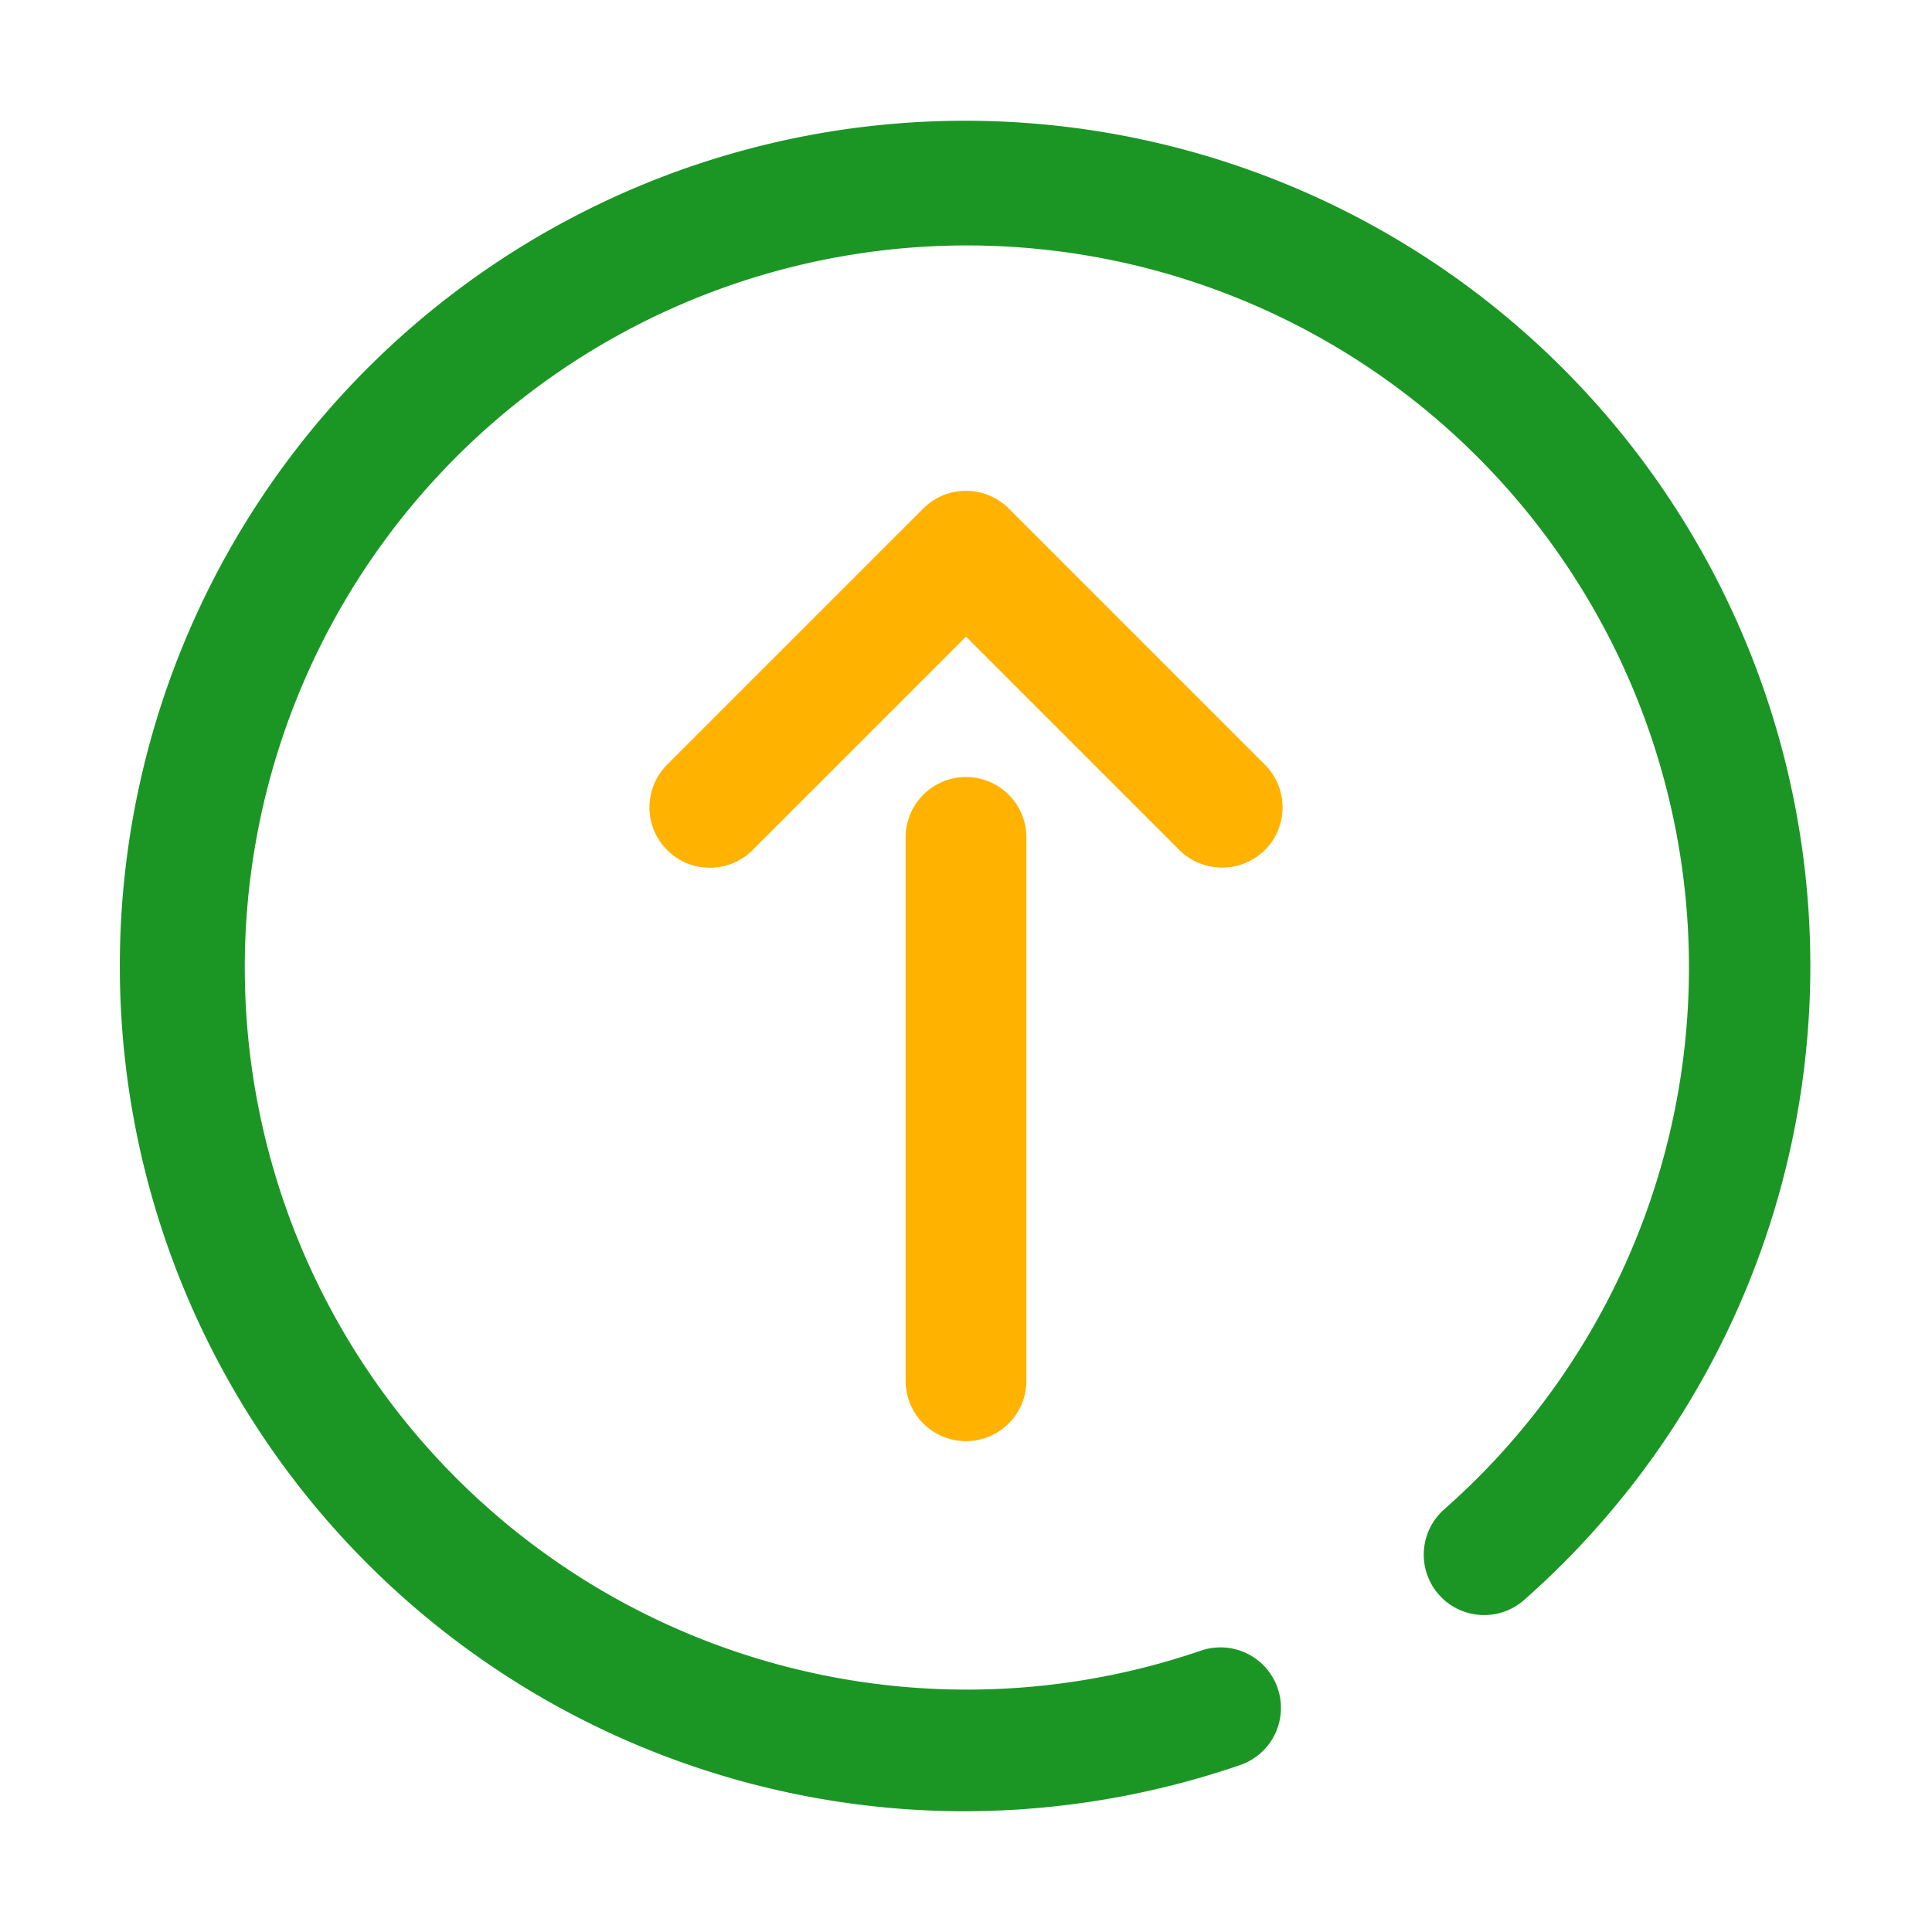
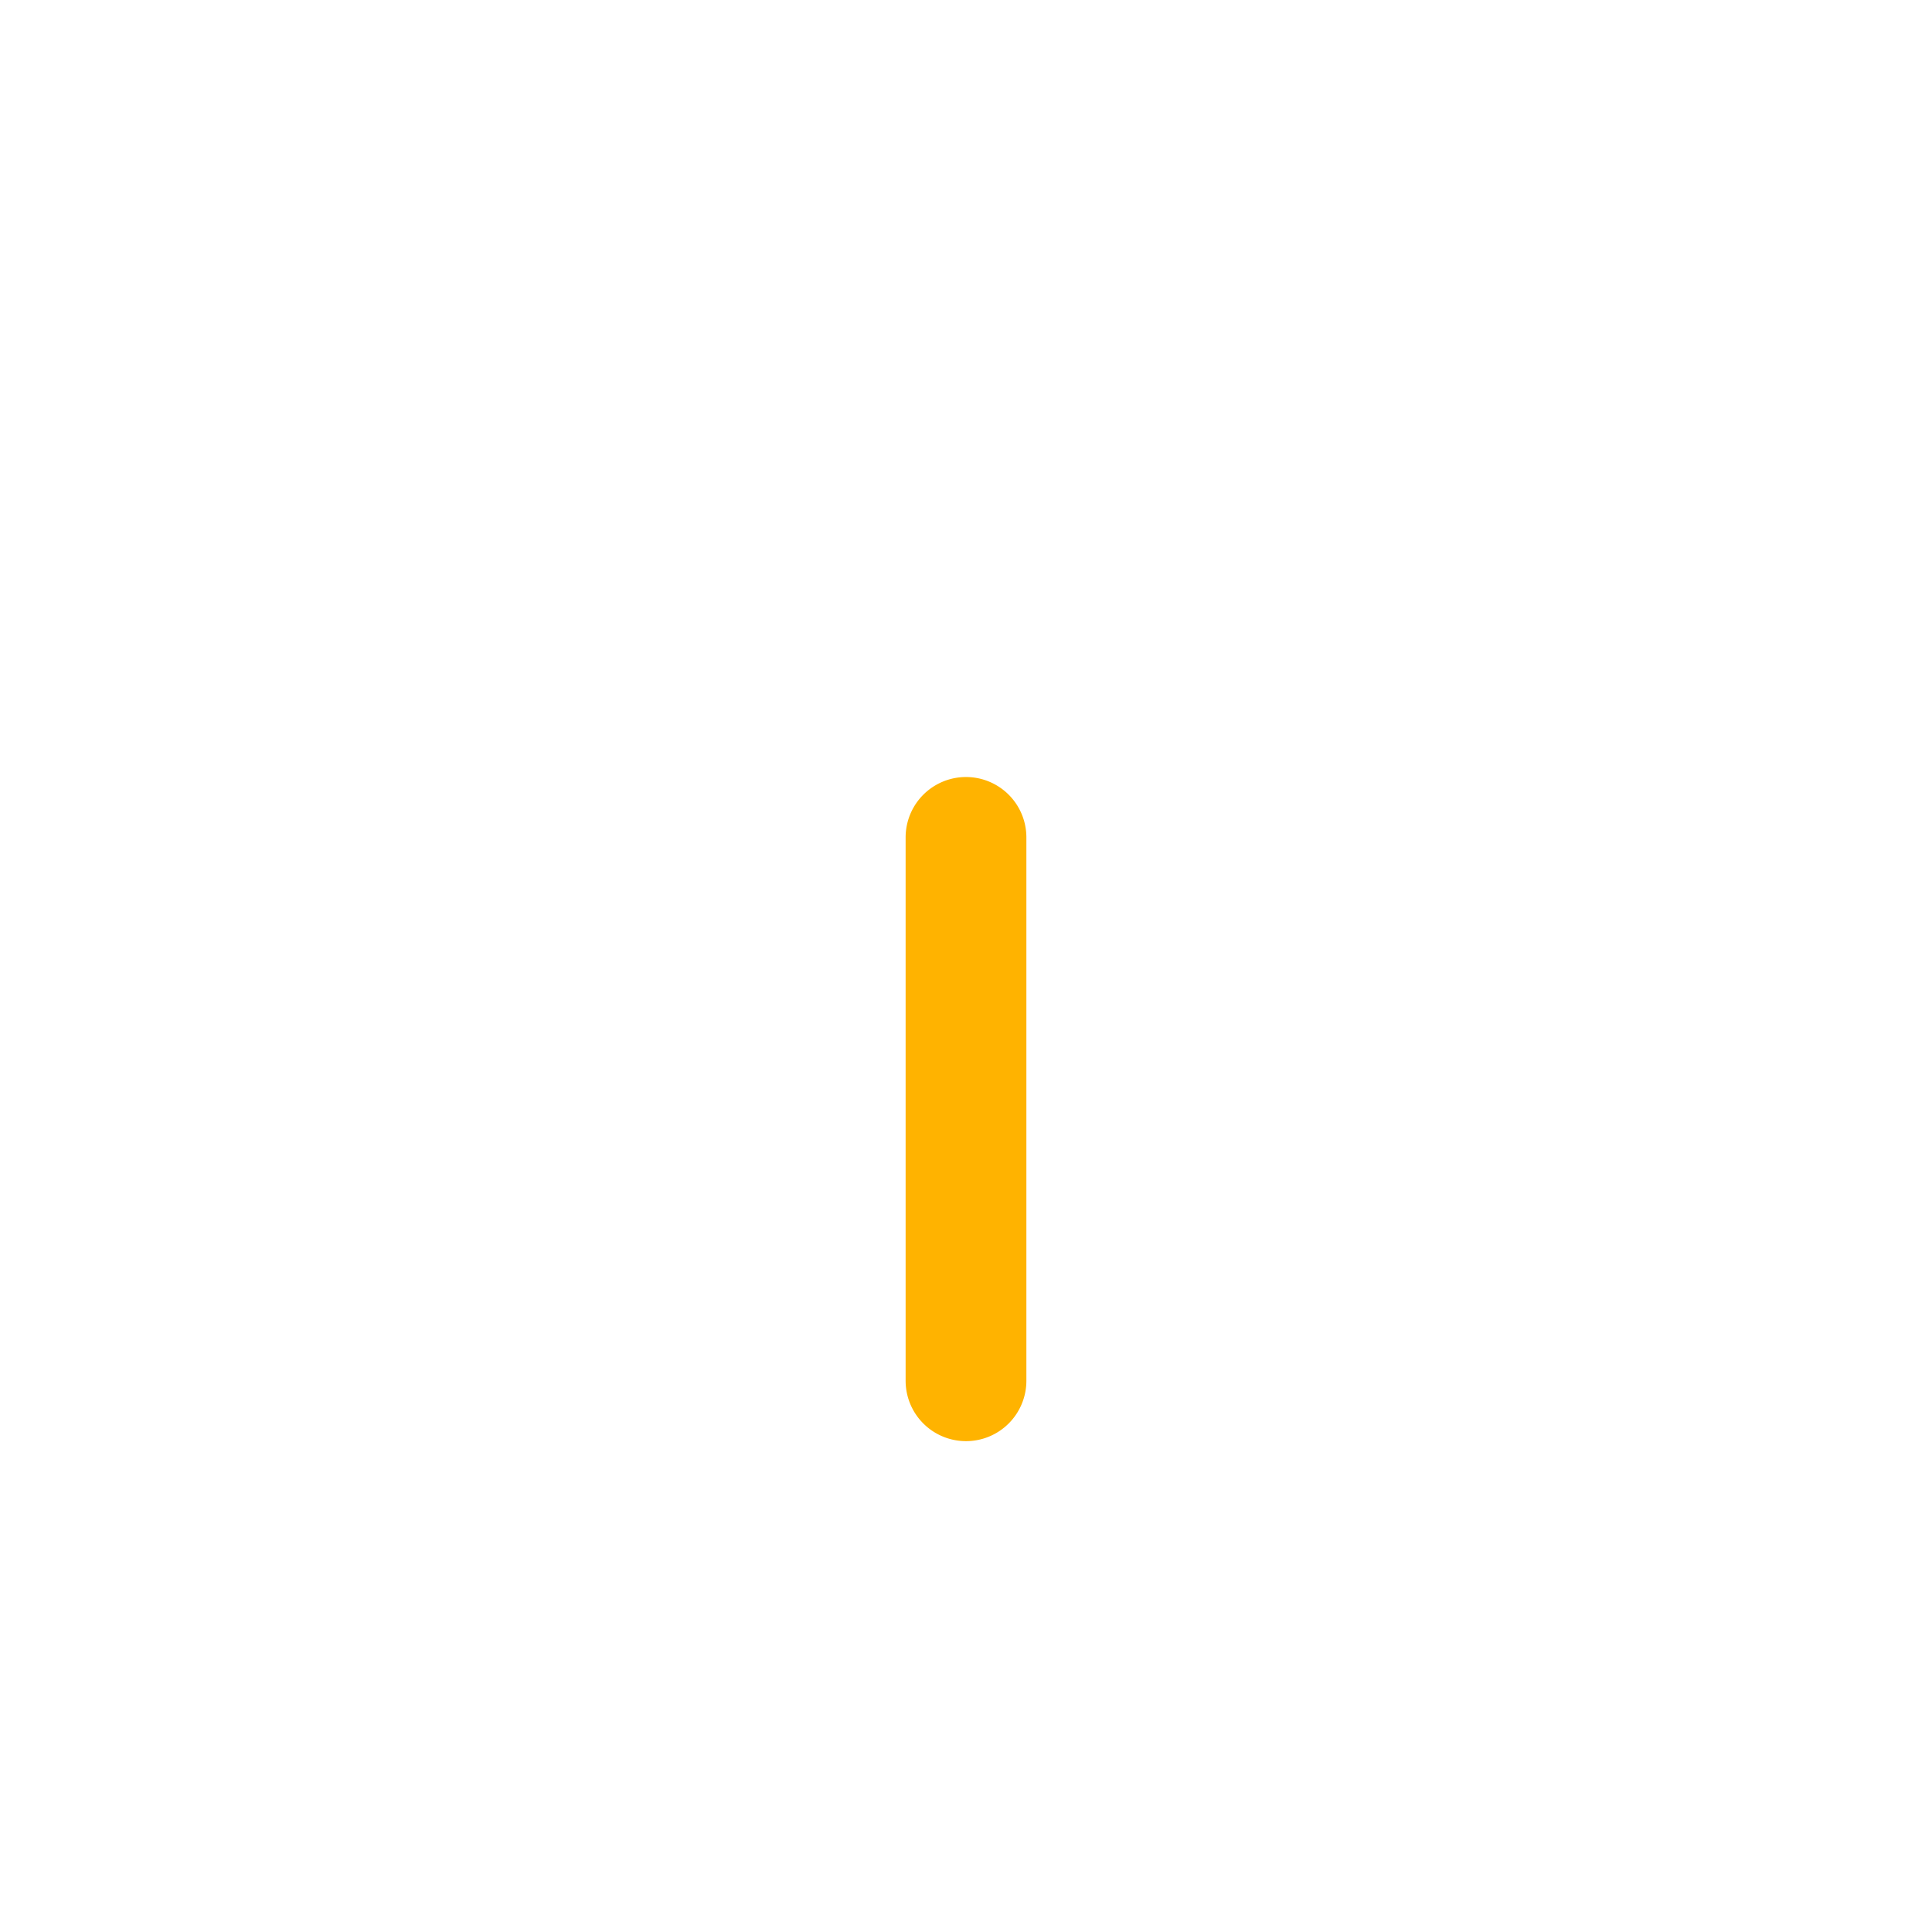
<svg xmlns="http://www.w3.org/2000/svg" data-name="Layer 1" viewBox="0 0 64 64">
-   <path d="M32 60a28 28 0 1 1 18.49-7 2 2 0 1 1-2.65-3 23.92 23.92 0 1 0-8.06 4.68 2 2 0 0 1 1.3 3.79A28.2 28.2 0 0 1 32 60Z" fill="#1b9625" class="fill-0074ff" />
  <path d="M32 47.74a2 2 0 0 1-2-2v-18a2 2 0 1 1 4 0v18a2 2 0 0 1-2 2Z" fill="#ffb300" class="fill-ffb300" />
-   <path d="M40.49 28.74a2 2 0 0 1-1.42-.58L32 21.09l-7.07 7.07a2 2 0 0 1-2.83-2.83l8.49-8.49a2 2 0 0 1 2.82 0l8.49 8.49a2 2 0 0 1 0 2.83 2 2 0 0 1-1.41.58Z" fill="#ffb300" class="fill-ffb300" />
</svg>